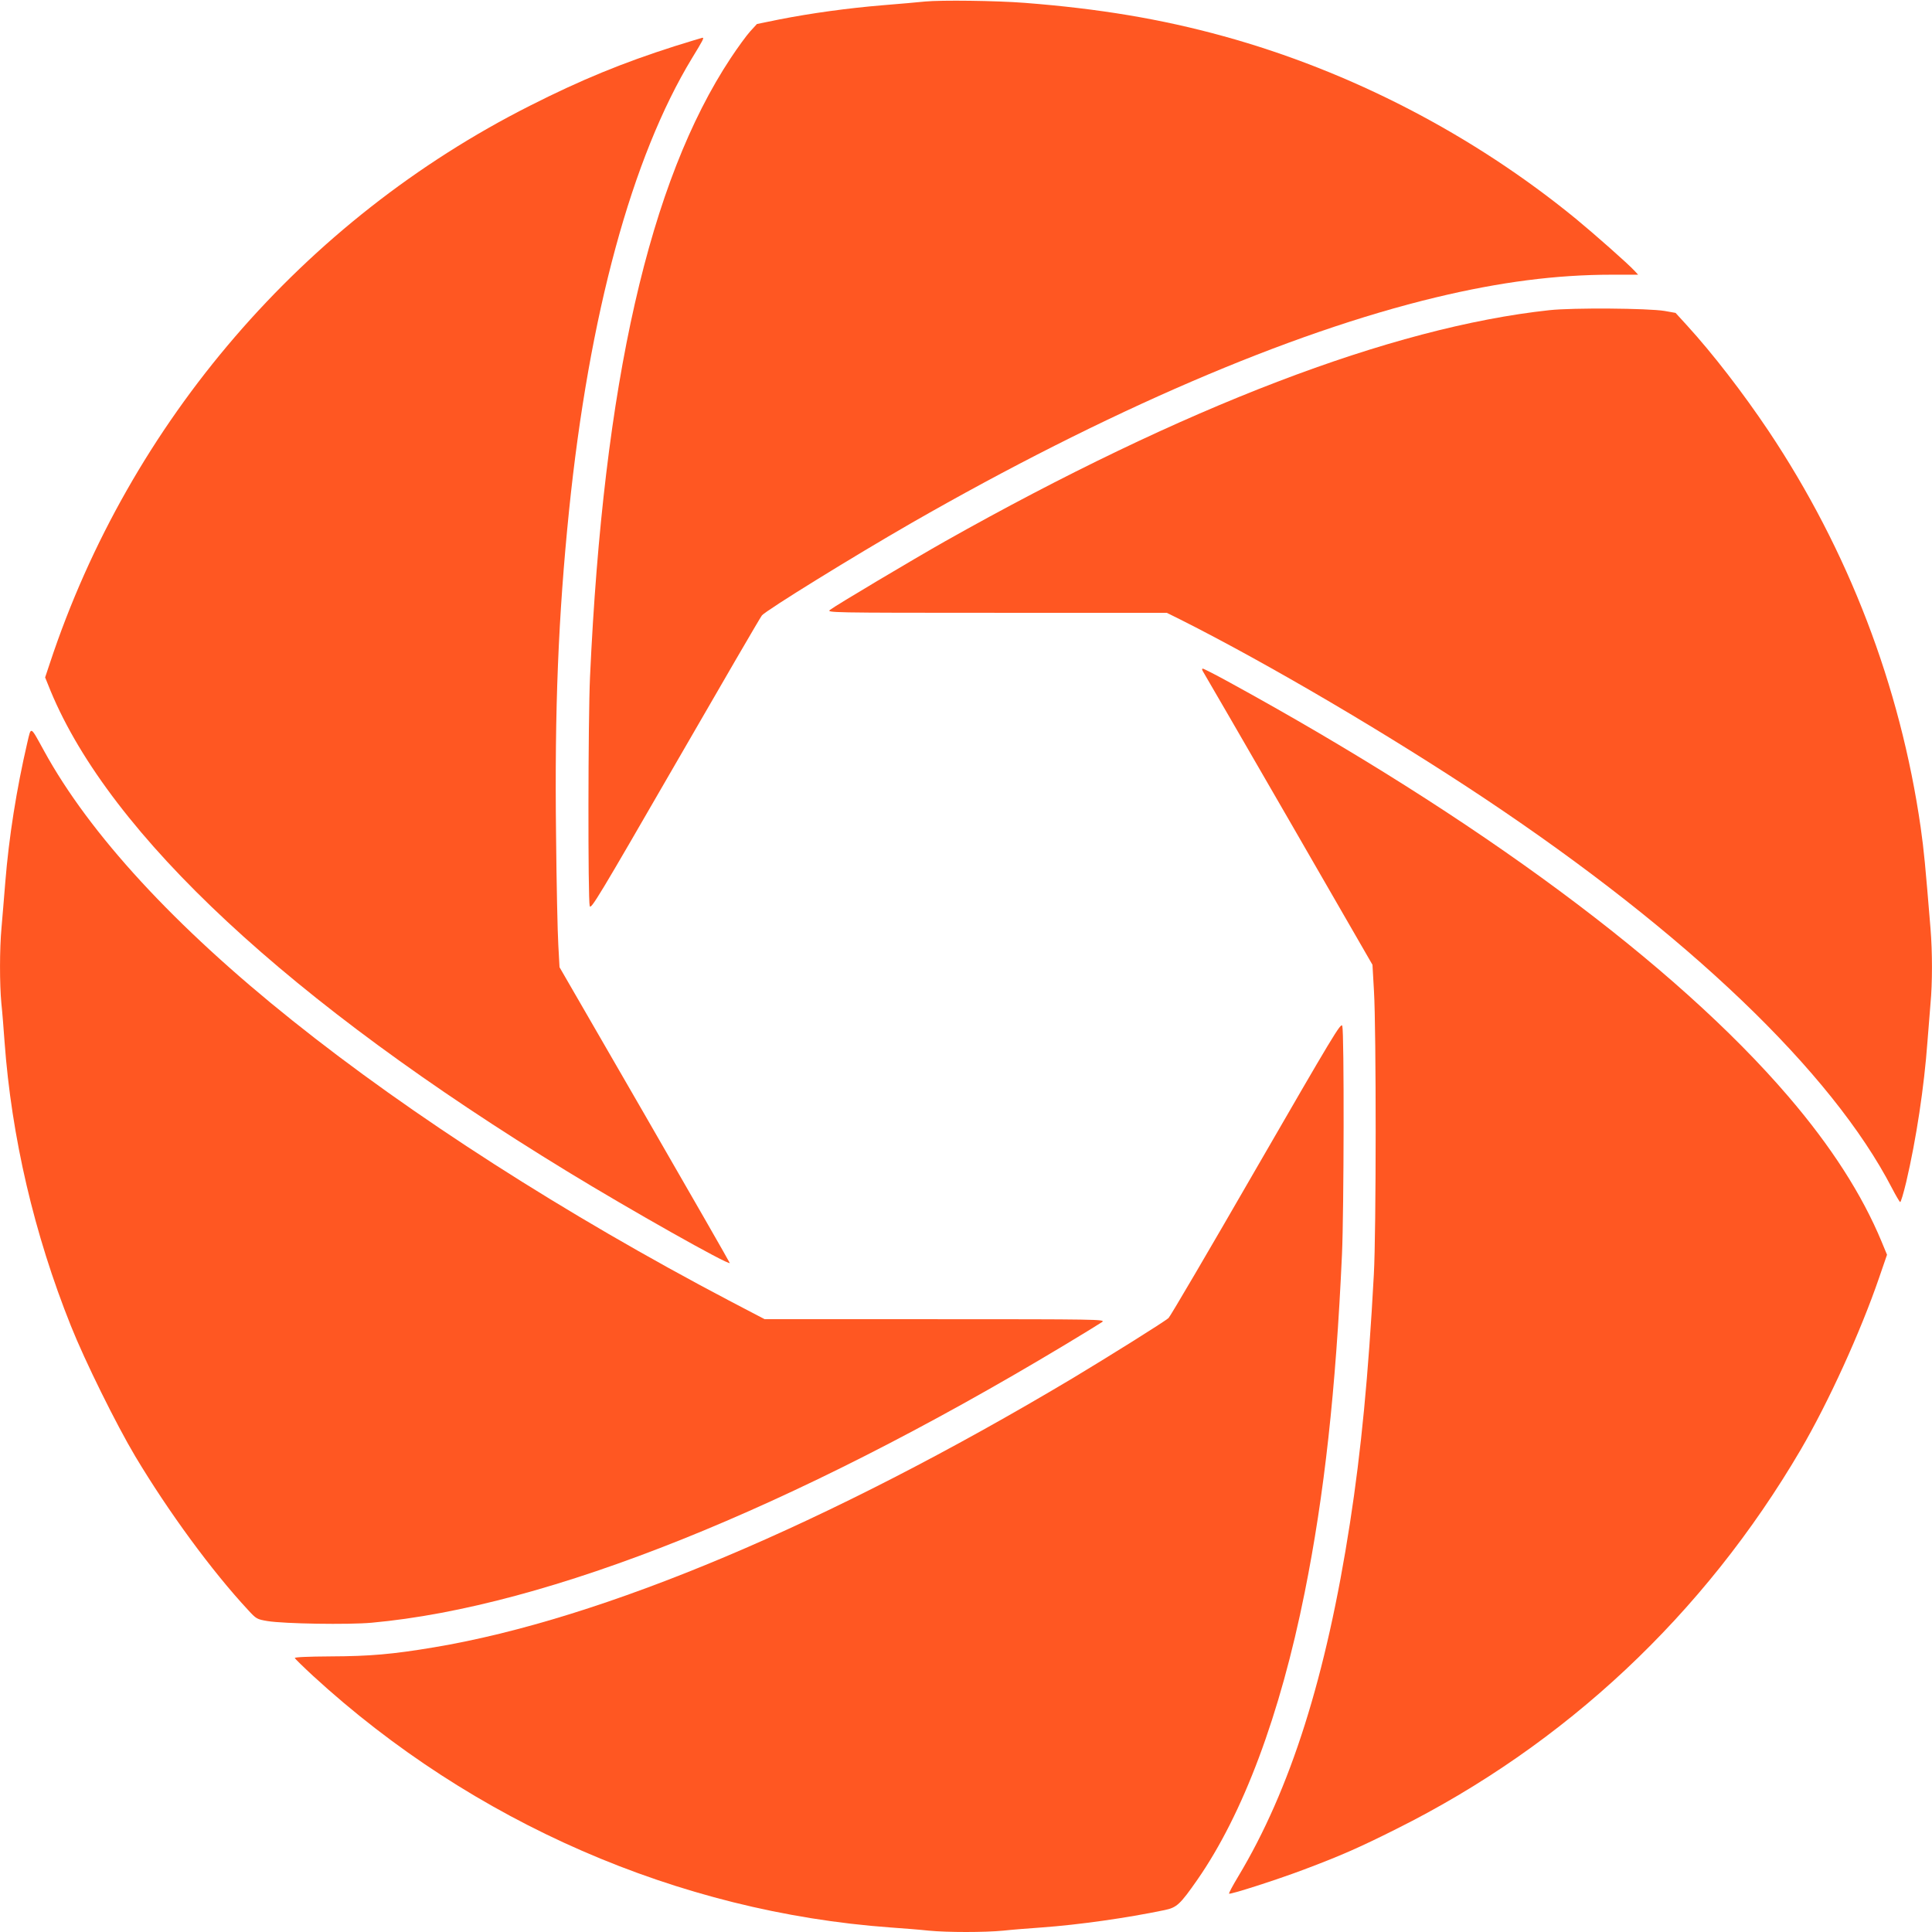
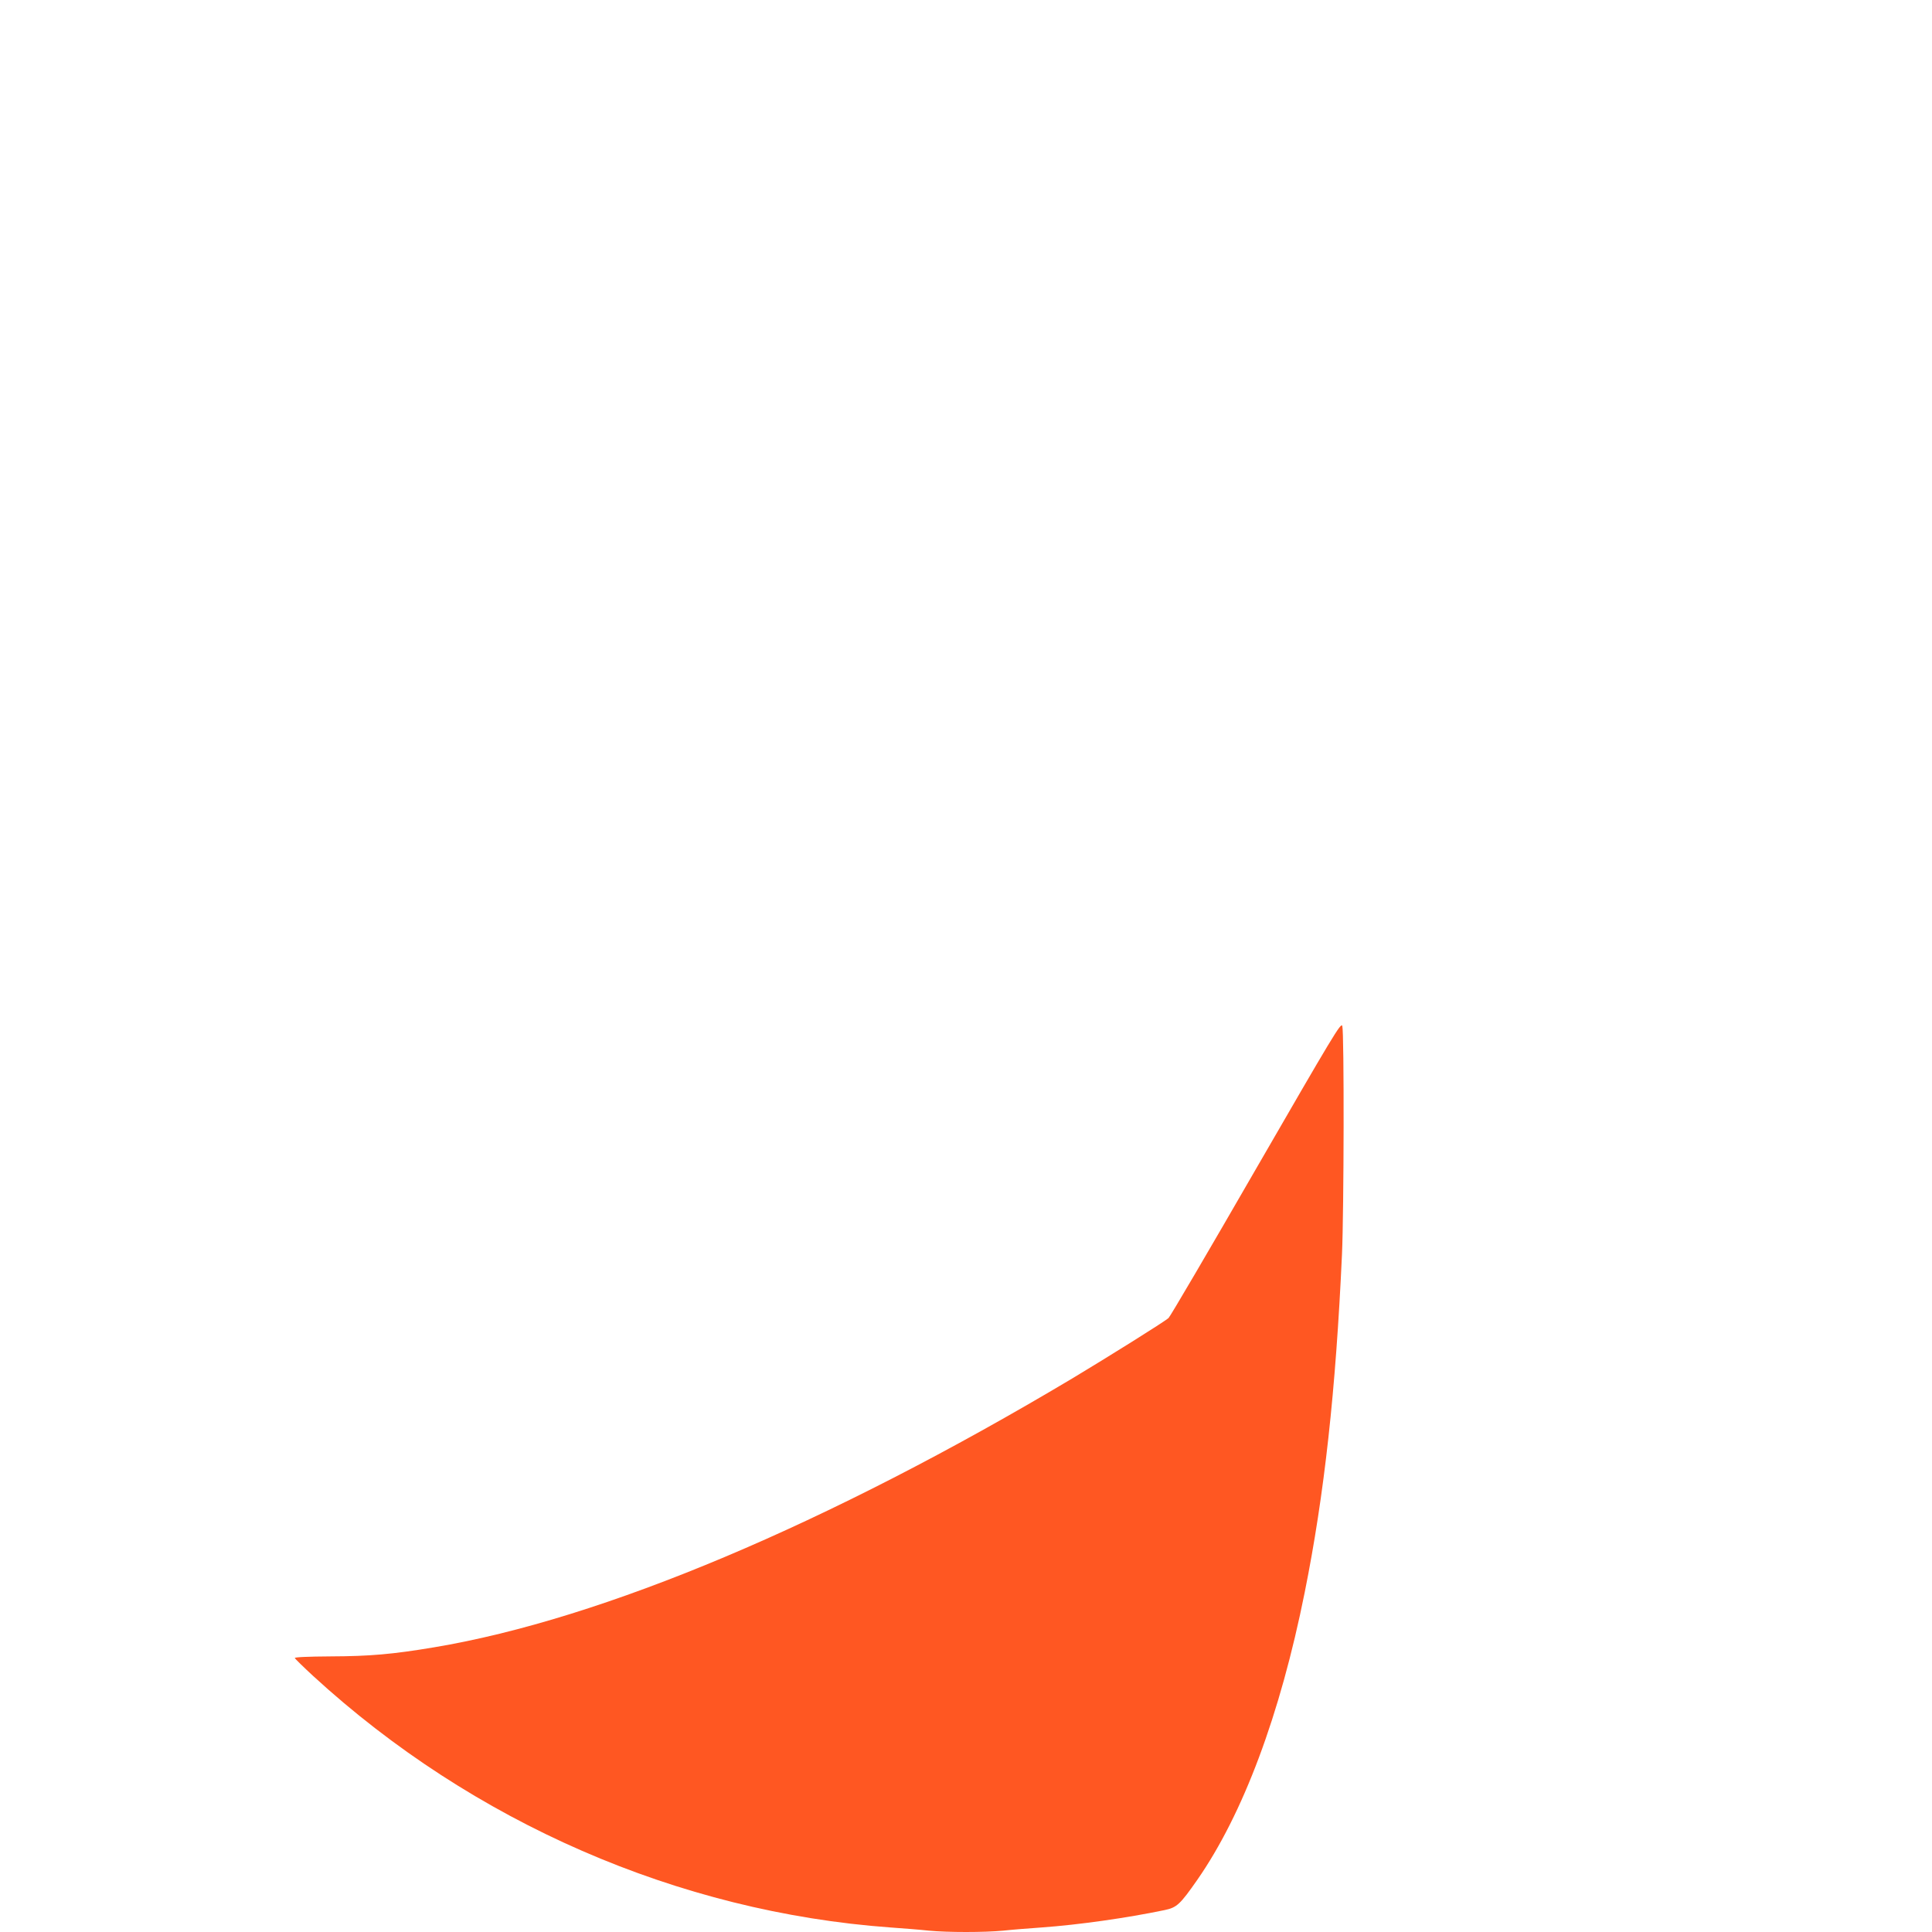
<svg xmlns="http://www.w3.org/2000/svg" version="1.0" width="1280pt" height="1280pt" viewBox="0 0 1280 1280" preserveAspectRatio="xMidYMid meet">
  <g transform="translate(0,1280) scale(0.1,-0.1)" fill="#ff5722" stroke="none">
-     <path d="M6130 12790 c-47 -5 -175 -16 -285 -25 -227 -19 -469 -52 -683 -94 l-147 -30 -44 -48 c-24 -26 -83 -107 -130 -178 -539 -815 -843 -2152 -932 -4100 -13 -283 -14 -1475 -2 -1518 8 -25 60 62 567 940 307 532 565 976 574 986 32 36 603 389 989 611 1292 741 2502 1262 3477 1496 425 102 797 150 1165 150 l174 0 -24 26 c-42 46 -270 247 -389 345 -681 557 -1491 977 -2333 1209 -417 115 -828 183 -1317 221 -193 15 -554 19 -660 9z" />
-     <path d="M4470 12494 c-342 -109 -621 -223 -960 -395 -1499 -757 -2650 -2094 -3179 -3691 l-32 -96 36 -89 c396 -956 1584 -2061 3425 -3185 414 -253 1063 -619 1075 -606 1 2 -252 443 -563 982 l-565 978 -8 147 c-5 80 -12 409 -15 731 -10 834 15 1448 86 2146 133 1301 416 2342 815 2999 74 121 81 135 69 135 -5 -1 -88 -26 -184 -56z" />
-     <path d="M10265 10745 c-1046 -113 -2424 -641 -4005 -1532 -212 -120 -723 -424 -760 -453 -25 -19 -15 -20 1103 -20 l1127 0 93 -46 c578 -291 1381 -763 2013 -1184 1342 -895 2300 -1811 2699 -2582 25 -48 49 -89 54 -92 4 -3 22 57 40 132 67 286 119 631 141 932 6 80 15 192 20 250 13 136 13 343 0 500 -35 425 -43 512 -65 668 -135 939 -480 1837 -1008 2627 -168 251 -371 514 -542 701 l-74 81 -73 13 c-111 18 -606 22 -763 5z" />
-     <path d="M7972 8348 c8 -13 264 -454 568 -981 l553 -959 10 -176 c15 -254 15 -1594 -1 -1877 -36 -667 -84 -1167 -158 -1645 -157 -1016 -394 -1766 -741 -2343 -36 -60 -63 -110 -60 -113 7 -7 311 90 494 159 245 92 372 148 613 269 1121 559 2040 1421 2680 2513 183 313 396 779 520 1141 l52 151 -36 87 c-130 313 -335 632 -618 962 -749 874 -2057 1843 -3711 2748 -86 47 -162 86 -168 86 -7 0 -6 -8 3 -22z" />
-     <path d="M181 7880 c-72 -310 -122 -627 -146 -925 -8 -104 -20 -240 -25 -301 -13 -140 -13 -374 -1 -501 6 -54 15 -168 21 -253 46 -632 196 -1276 440 -1885 92 -231 301 -654 427 -865 219 -366 507 -759 746 -1016 55 -60 59 -62 129 -74 110 -18 534 -25 690 -11 1168 106 2779 751 4588 1838 127 76 240 146 253 155 21 17 -35 18 -1107 18 l-1130 0 -237 124 c-1082 569 -2101 1222 -2892 1855 -780 623 -1344 1236 -1645 1786 -93 169 -85 165 -111 55z" />
    <path d="M8322 5057 c-309 -536 -570 -981 -580 -989 -27 -25 -409 -263 -637 -400 -1619 -966 -3114 -1596 -4230 -1782 -274 -46 -426 -59 -682 -60 -157 -1 -242 -5 -240 -11 2 -5 57 -59 122 -119 1057 -970 2420 -1564 3825 -1666 85 -6 199 -15 253 -21 125 -12 369 -12 494 0 54 6 168 15 253 21 250 18 565 63 815 115 82 17 103 37 217 200 304 437 549 1092 712 1905 130 647 206 1337 247 2240 13 287 15 1470 2 1513 -8 26 -59 -60 -571 -946z" />
  </g>
</svg>